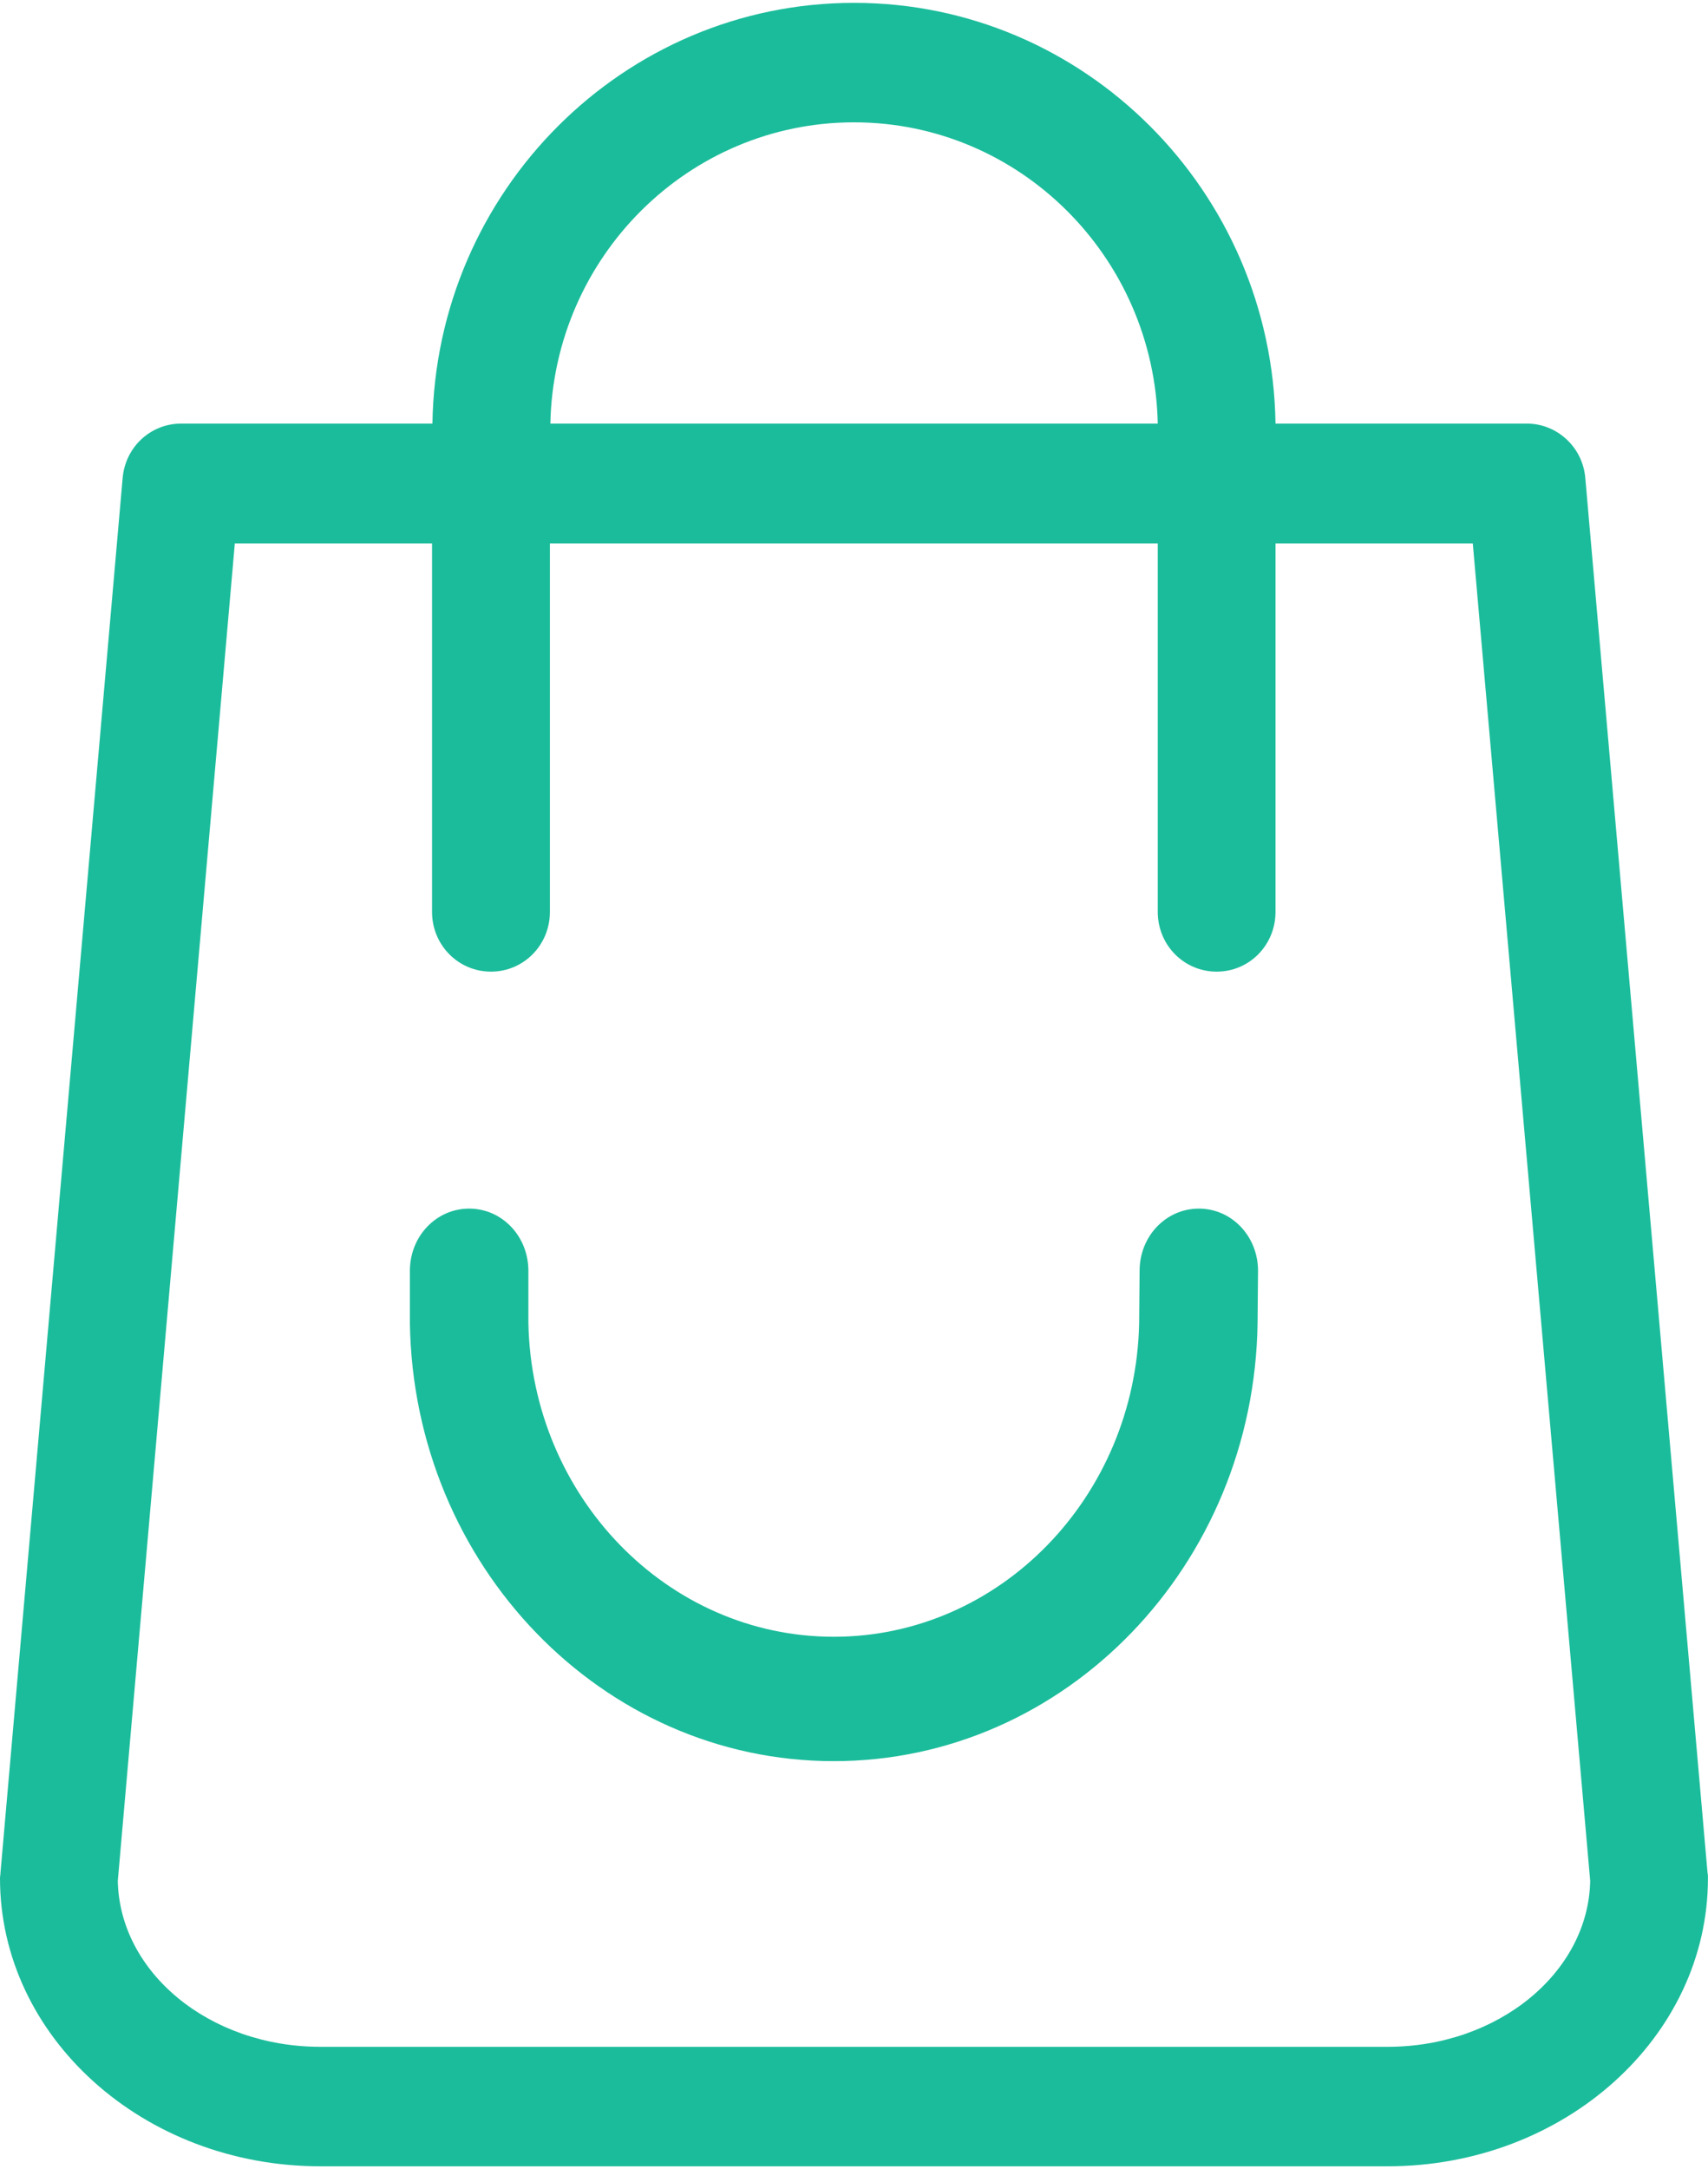
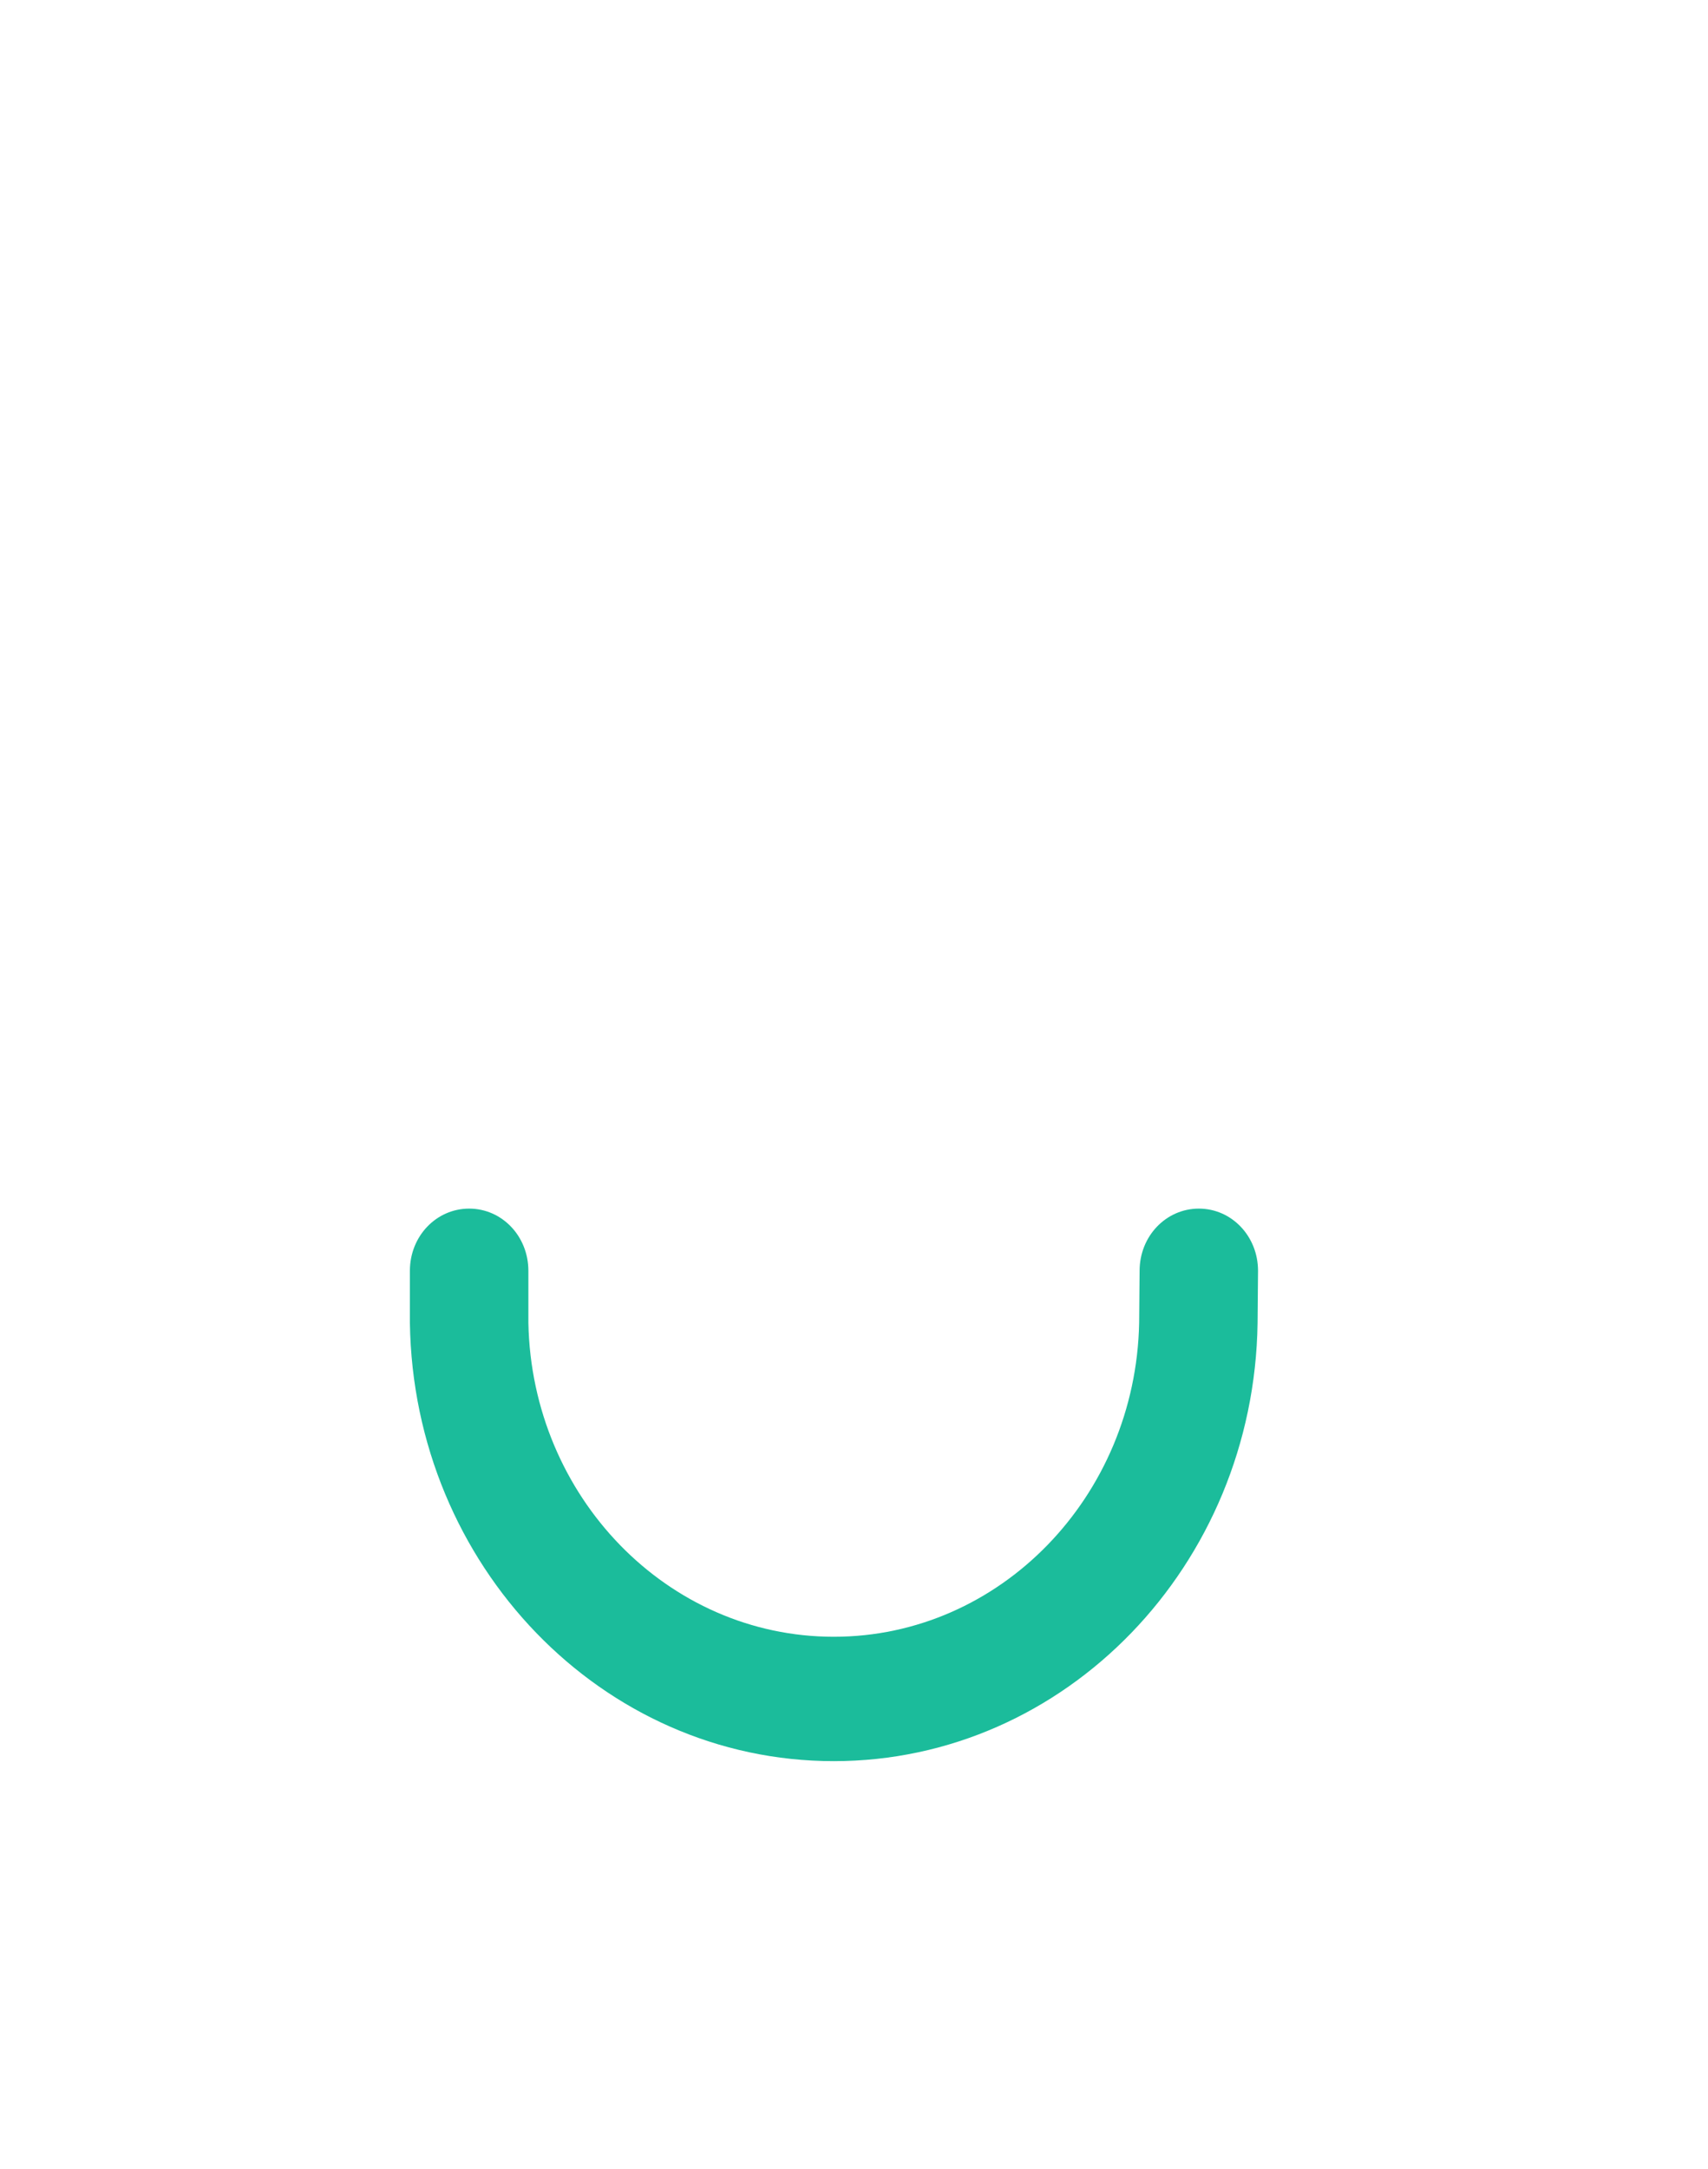
<svg xmlns="http://www.w3.org/2000/svg" version="1.1" id="Vrstva_1" x="0px" y="0px" width="29.998px" height="38.088px" viewBox="0 0 29.998 38.088" enable-background="new 0 0 29.998 38.088" xml:space="preserve" fill="#1bbc9b">
-   <path d="M29.99,32.887L27.843,8.394c-0.045-0.544-0.498-0.956-1.026-0.956h-4.415C22.341,3.352,19.046,0.05,15,0.05  S7.657,3.352,7.595,7.438H3.181c-0.537,0-0.98,0.412-1.027,0.956L0.008,32.887C0.008,32.918,0,32.95,0,32.98  c0,2.789,2.521,5.058,5.626,5.058h18.746c3.104,0,5.625-2.269,5.625-5.058C29.998,32.95,29.998,32.918,29.99,32.887z M15,2.148  c2.904,0,5.272,2.361,5.334,5.29H9.666C9.726,4.509,12.094,2.148,15,2.148z M24.373,35.94H5.626c-1.947,0-3.525-1.305-3.557-2.913  L4.124,9.543h3.464v6.469c0,0.582,0.461,1.049,1.035,1.049s1.035-0.467,1.035-1.049V9.543h10.676v6.469  c0,0.582,0.459,1.049,1.035,1.049c0.574,0,1.033-0.467,1.033-1.049V9.543h3.465l2.062,23.484  C27.898,34.635,26.311,35.94,24.373,35.94z" />
  <path d="M9.28,22.314c0-0.606-0.462-1.092-1.04-1.092s-1.041,0.485-1.041,1.092v0.917c0.063,4.255,3.376,7.693,7.445,7.693  c4.068,0,7.383-3.438,7.443-7.693l0.008-0.917c0-0.606-0.462-1.092-1.039-1.092c-0.578,0-1.041,0.485-1.041,1.092l-0.008,0.917  c-0.062,3.049-2.443,5.509-5.363,5.509c-2.922,0-5.303-2.46-5.364-5.509V22.314z" />
</svg>